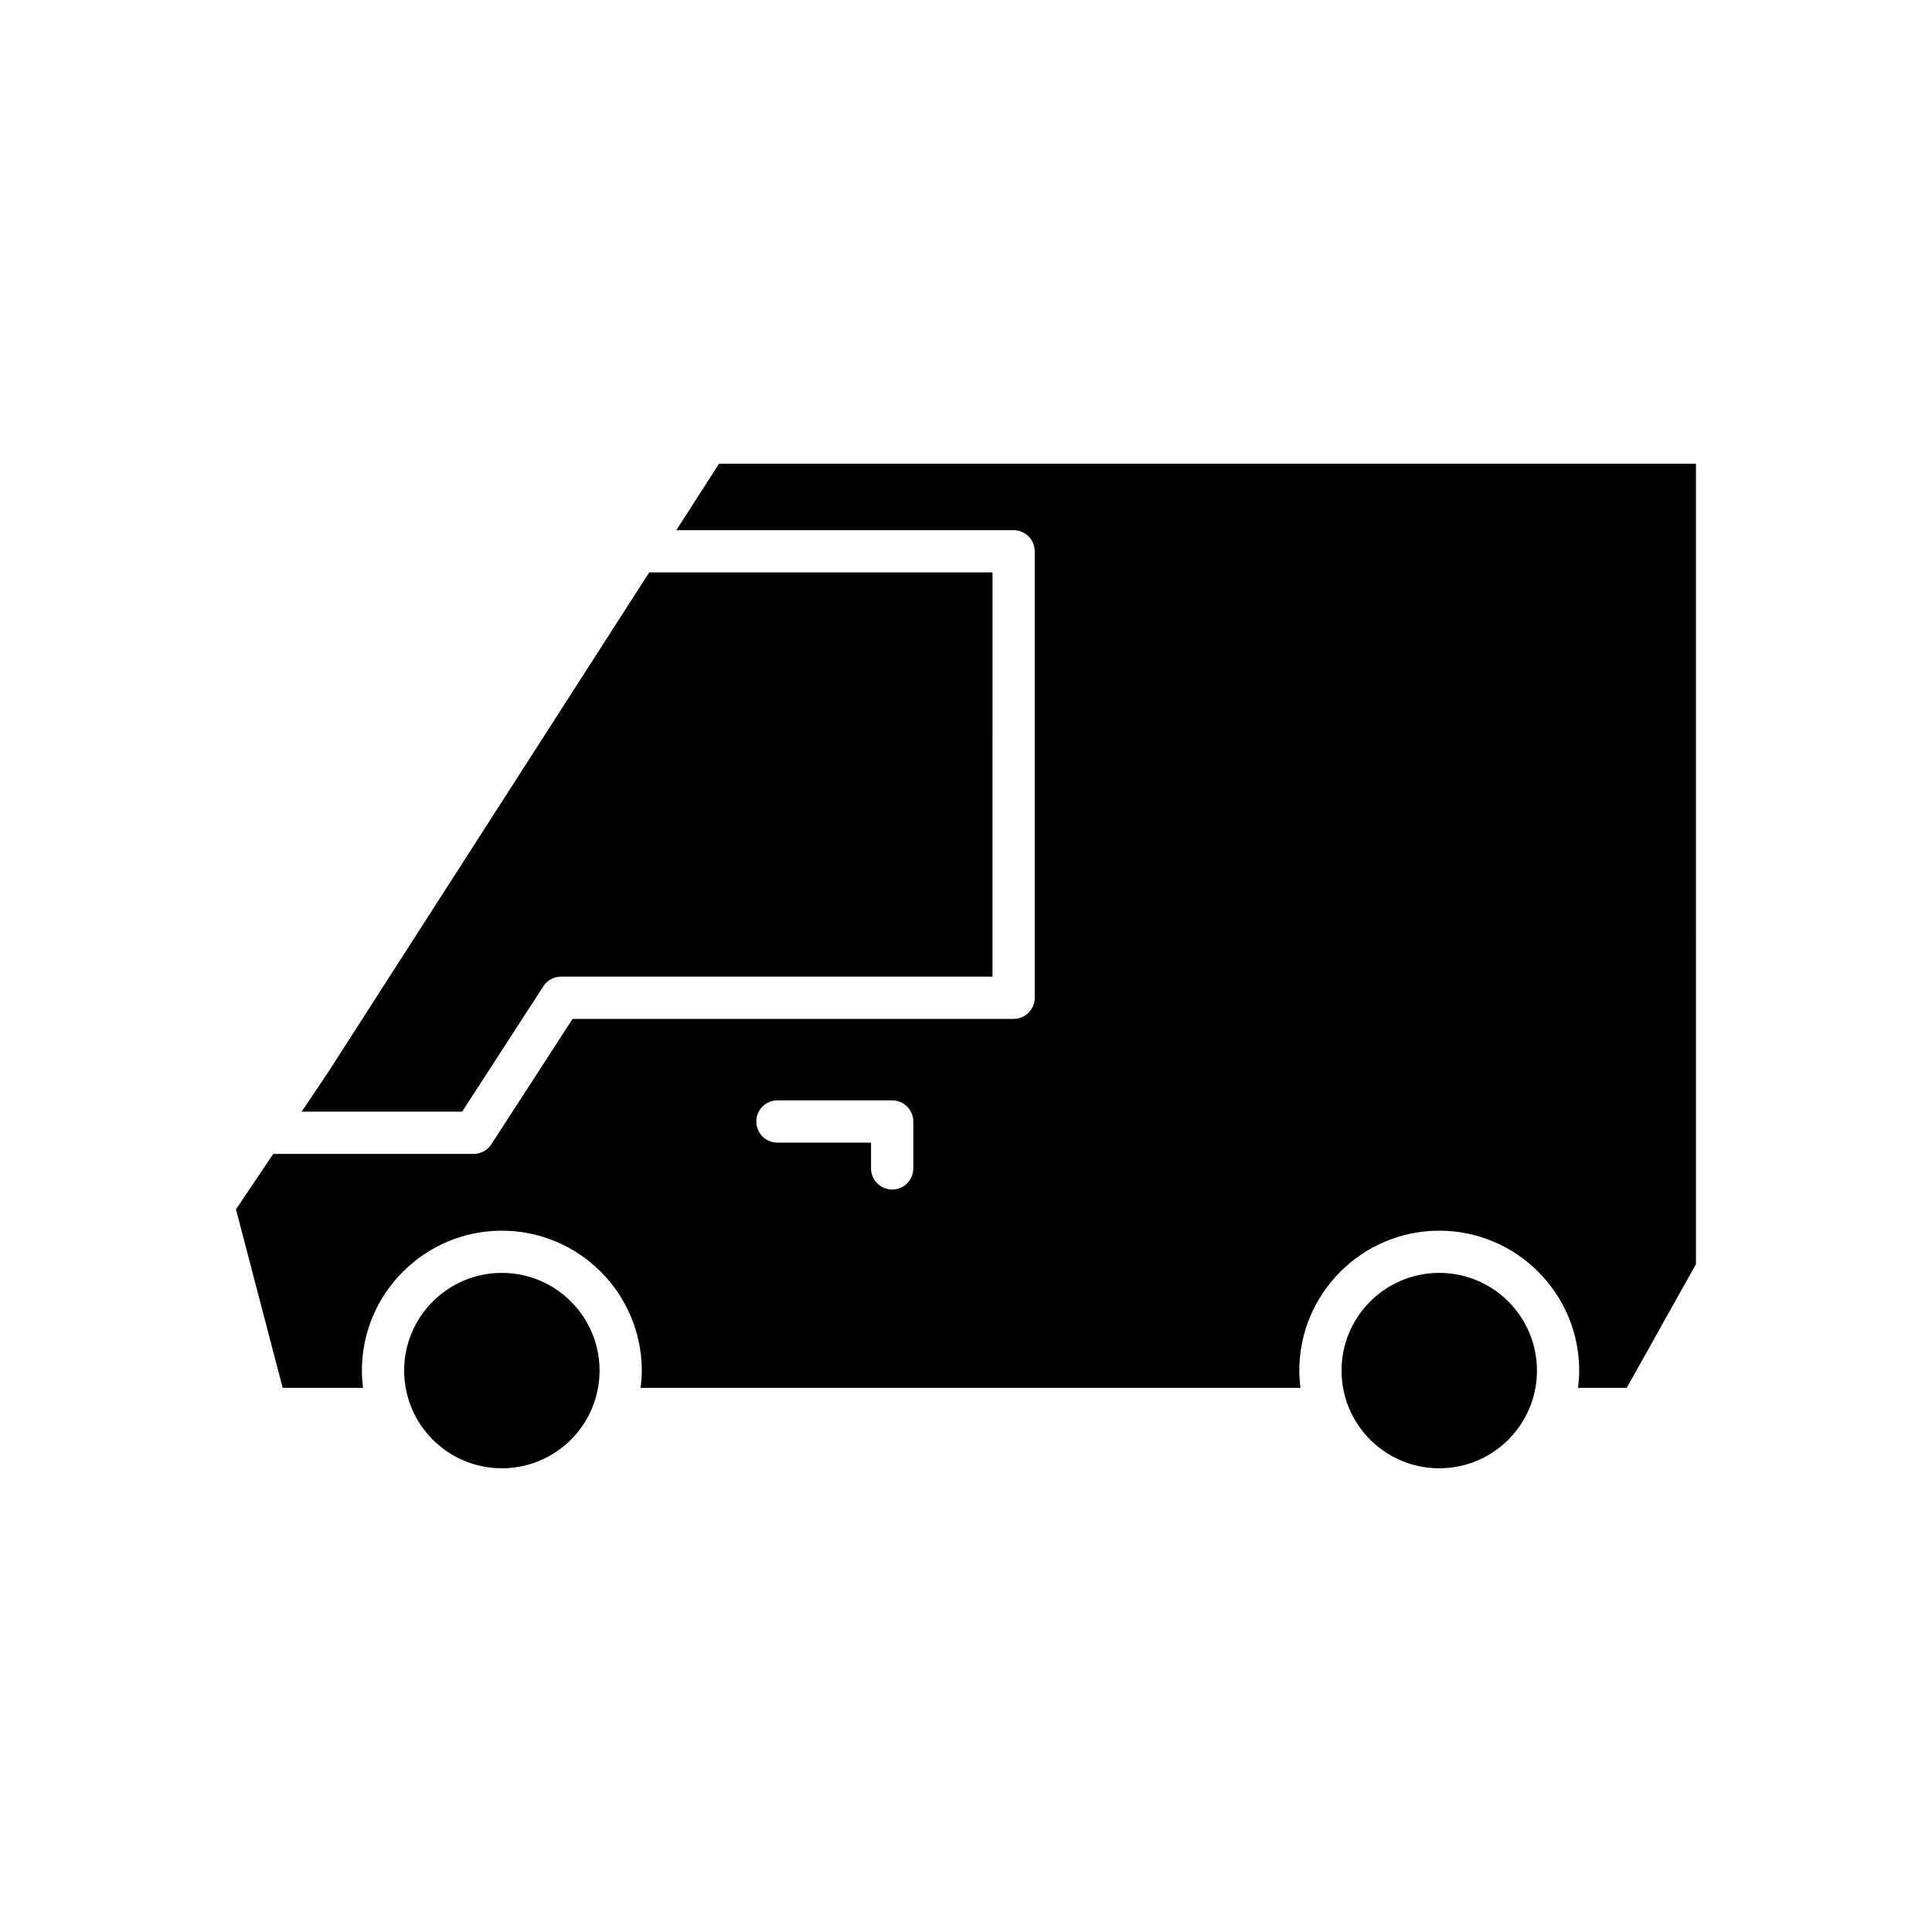
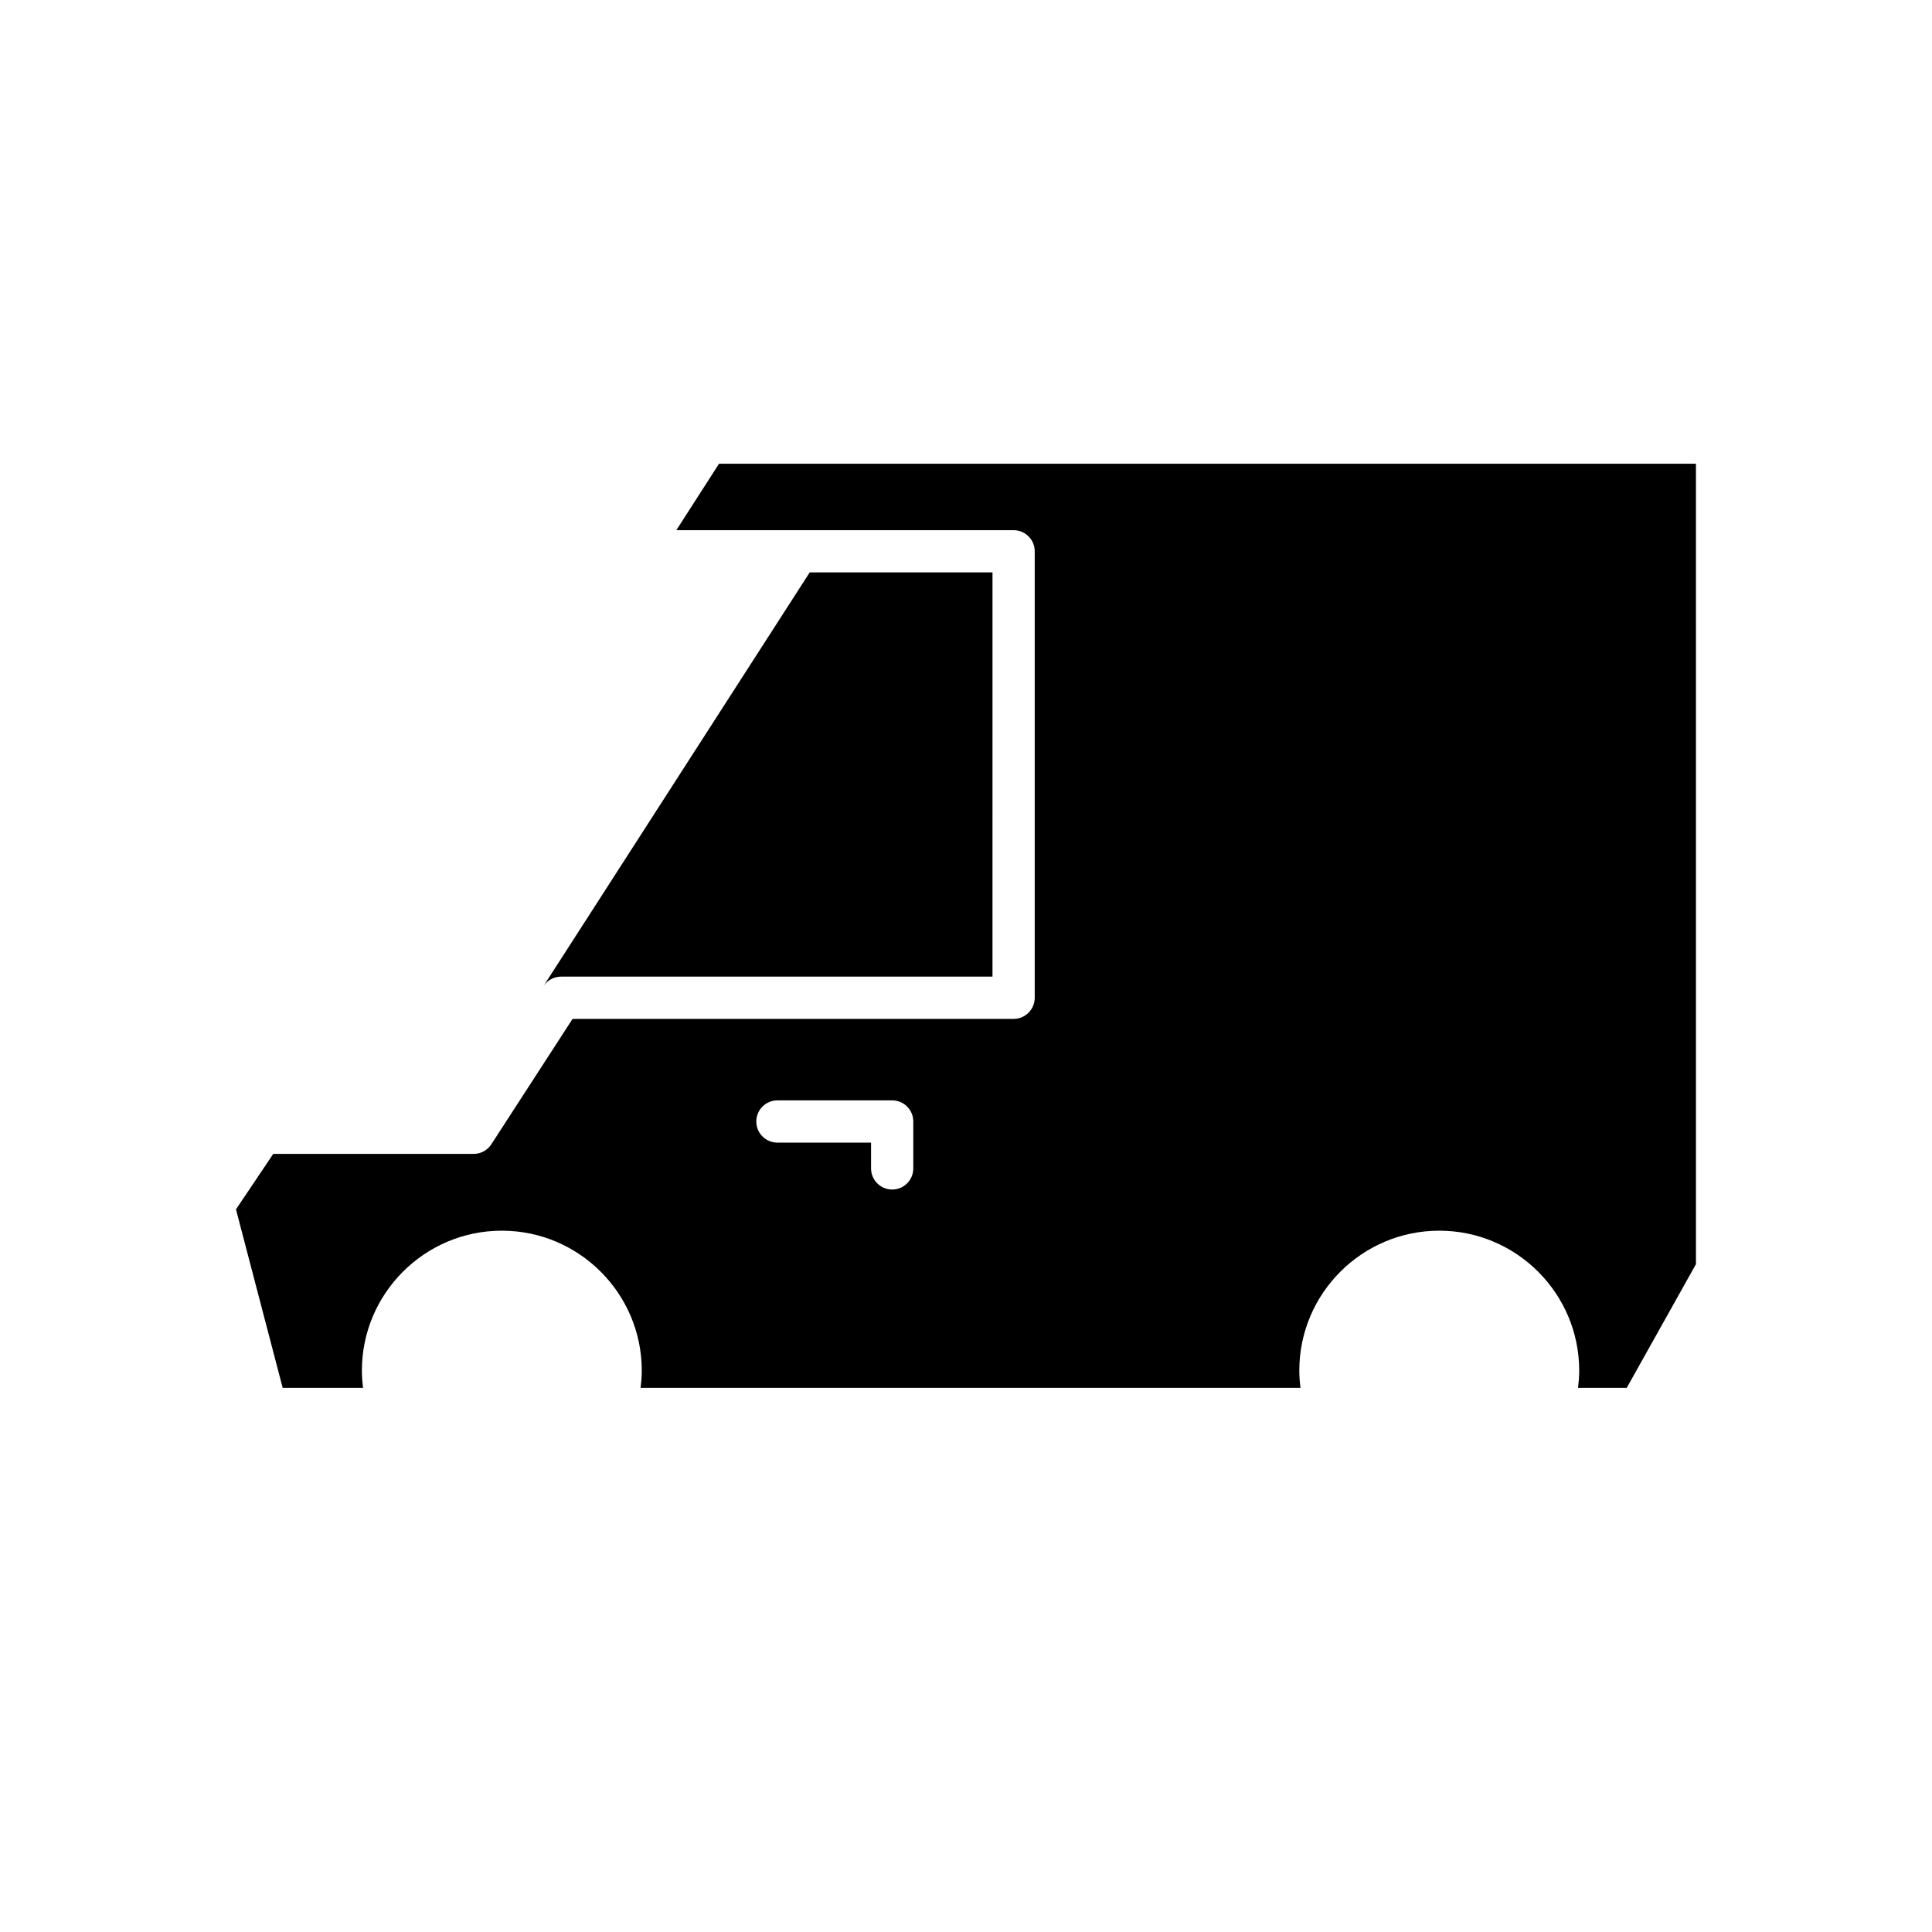
<svg xmlns="http://www.w3.org/2000/svg" fill="#000000" width="800px" height="800px" version="1.1" viewBox="144 144 512 512">
  <g>
-     <path d="m288 405.37c1.031-1.59 2.801-2.555 4.699-2.555h114.32l0.004-107.12h-90.977l-85.148 132.55-6.953 10.348h42.535z" />
-     <path d="m302.89 507.22c0 14.297-11.594 25.891-25.891 25.891-14.301 0-25.891-11.594-25.891-25.891 0-14.301 11.59-25.891 25.891-25.891 14.297 0 25.891 11.59 25.891 25.891" />
-     <path d="m551.31 507.22c0 14.297-11.594 25.891-25.891 25.891-14.301 0-25.895-11.594-25.895-25.891 0-14.301 11.594-25.891 25.895-25.891 14.297 0 25.891 11.59 25.891 25.891" />
+     <path d="m288 405.37c1.031-1.59 2.801-2.555 4.699-2.555h114.32l0.004-107.12h-90.977h42.535z" />
    <path d="m334.55 266.89-11.316 17.613h89.379c3.09 0 5.598 2.504 5.598 5.598v118.32c0 3.094-2.508 5.598-5.598 5.598h-116.88l-21.52 33.223c-1.031 1.59-2.801 2.555-4.699 2.555h-53.102l-9.875 14.695 12.375 47.297h21.301c-0.184-1.496-0.309-3.012-0.309-4.559 0-20.449 16.637-37.086 37.086-37.086s37.086 16.637 37.086 37.086c0 1.547-0.125 3.062-0.309 4.559h174.87c-0.184-1.496-0.309-3.012-0.309-4.559 0-20.449 16.637-37.086 37.086-37.086s37.09 16.637 37.09 37.086c0 1.547-0.125 3.062-0.309 4.559h12.906l18.344-32.773-0.004-212.12zm51.484 186.75c0 3.094-2.508 5.598-5.598 5.598s-5.598-2.504-5.598-5.598v-6.832h-24.812c-3.09 0-5.598-2.504-5.598-5.598s2.508-5.598 5.598-5.598h30.41c3.09 0 5.598 2.504 5.598 5.598z" />
  </g>
</svg>